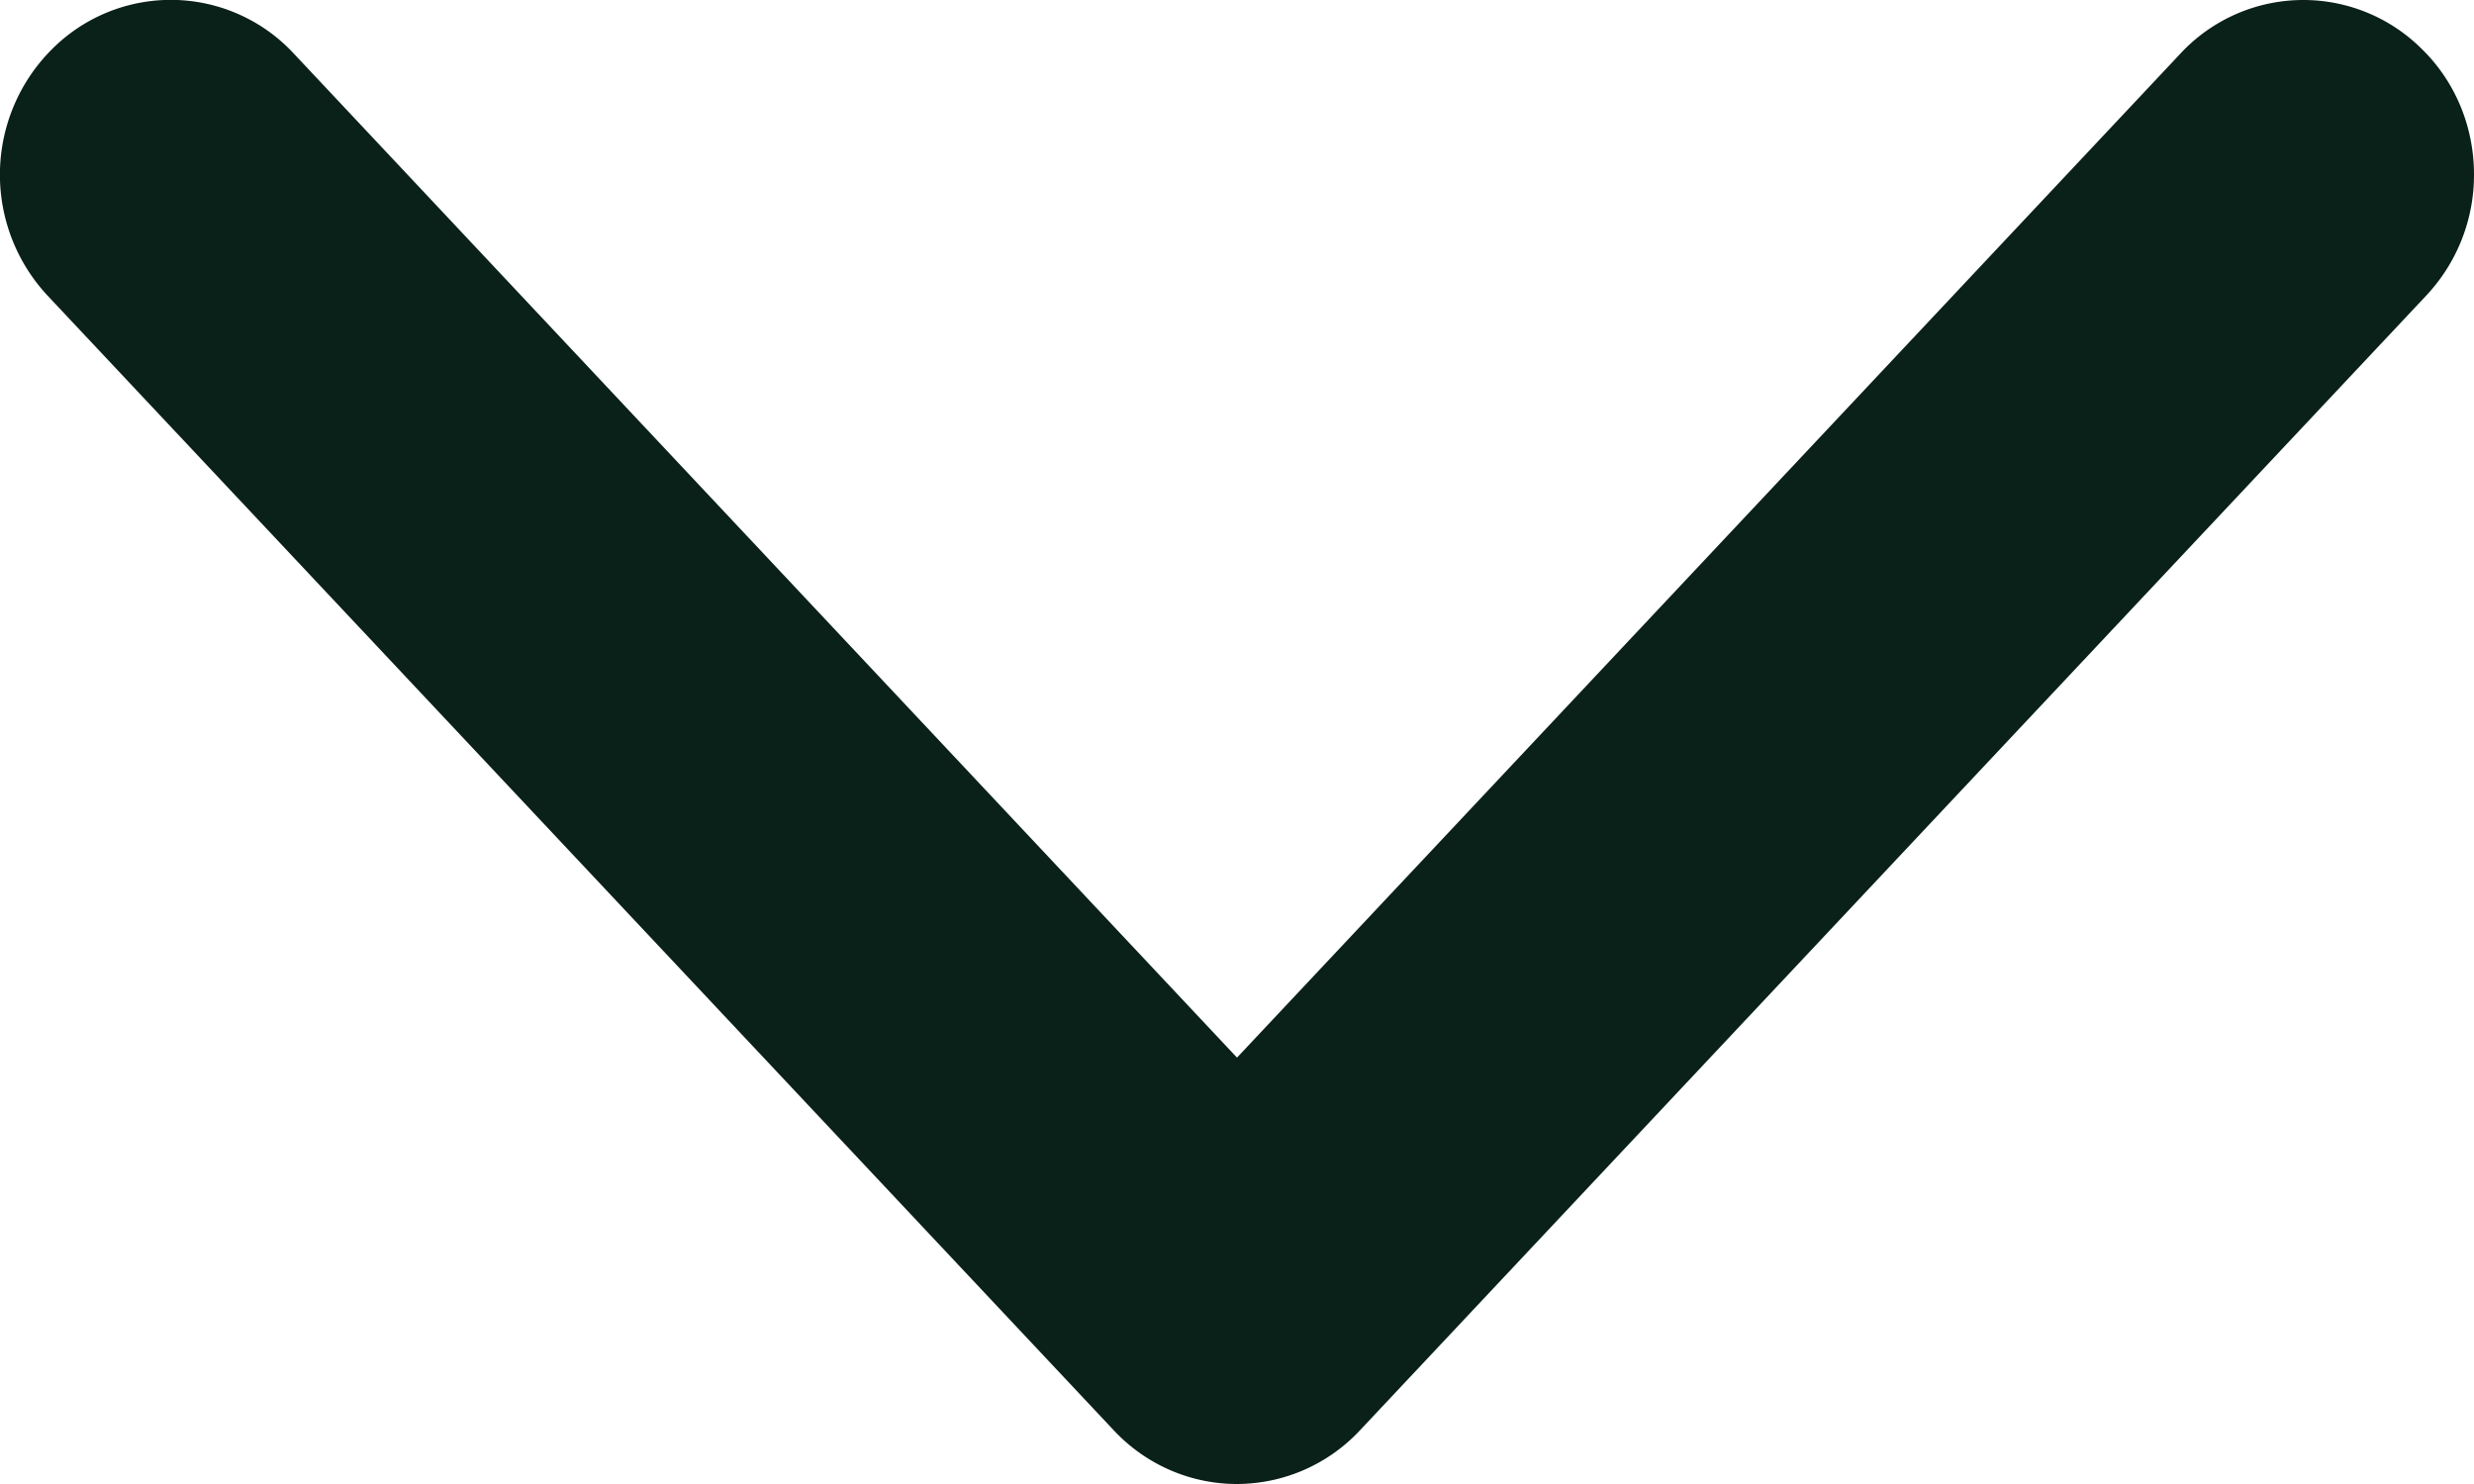
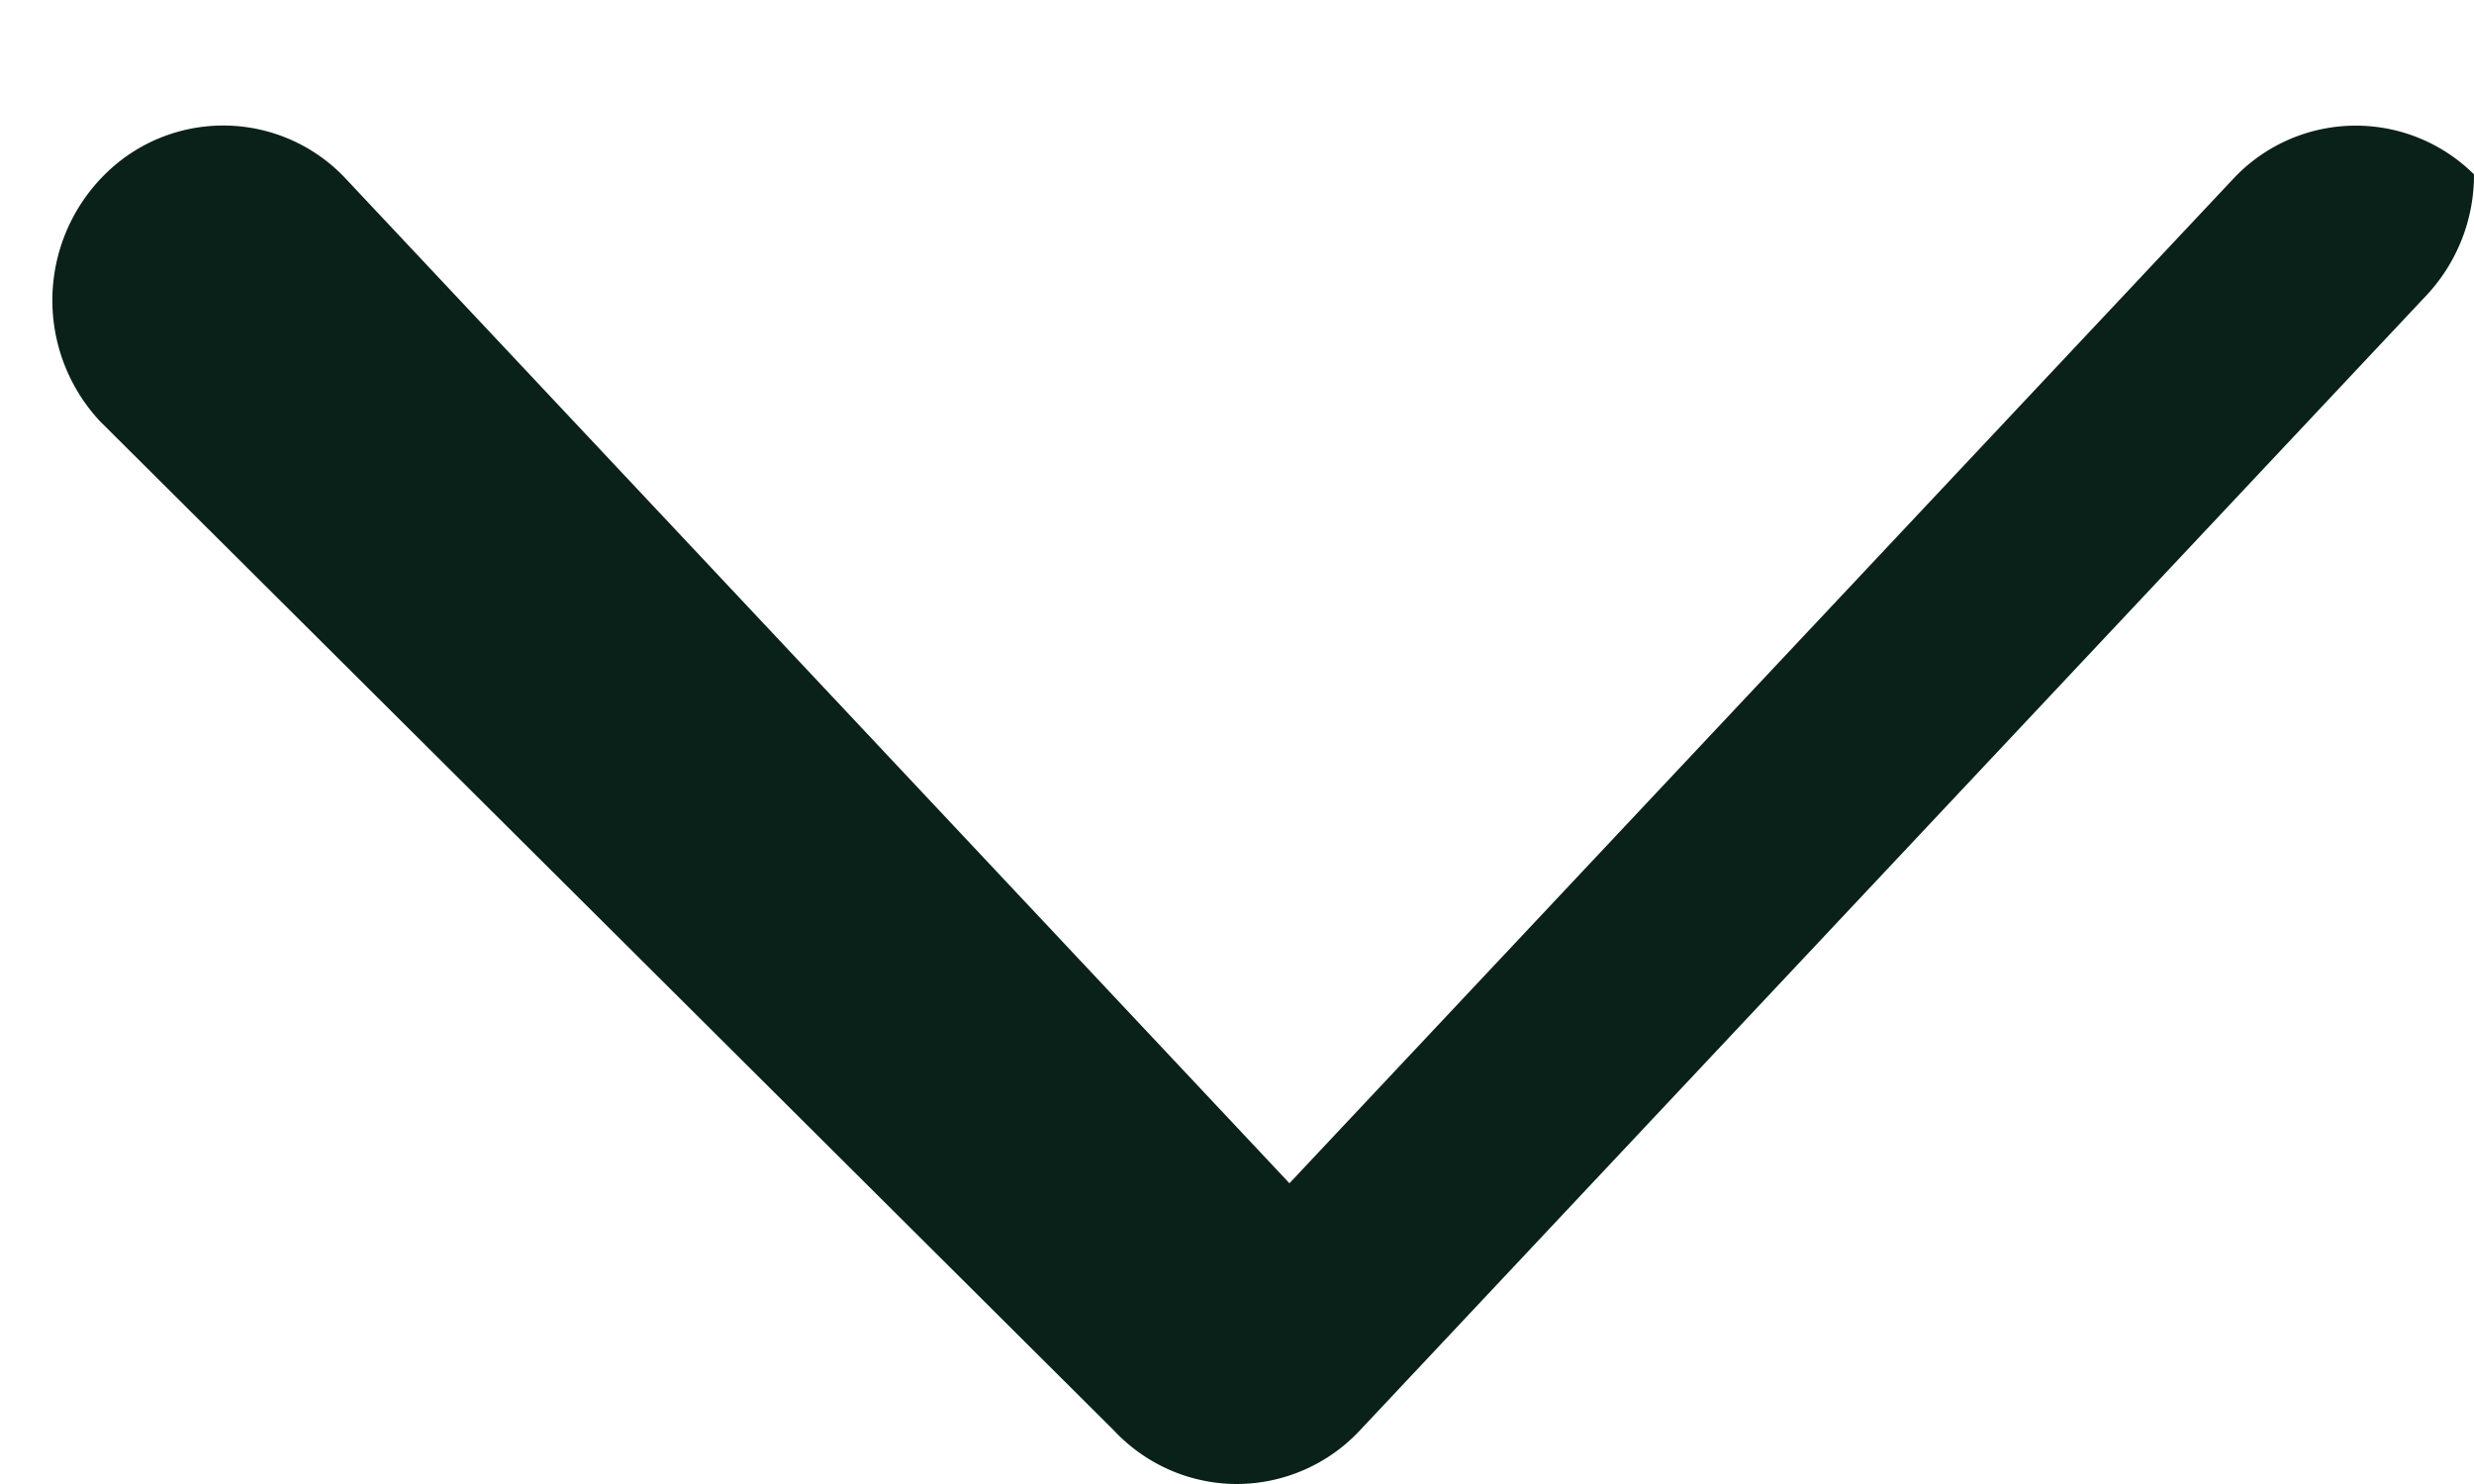
<svg xmlns="http://www.w3.org/2000/svg" xmlns:ns1="http://sodipodi.sourceforge.net/DTD/sodipodi-0.dtd" xmlns:ns2="http://www.inkscape.org/namespaces/inkscape" width="10" height="6" viewBox="0 0 10 6" version="1.1" id="svg8" ns1:docname="arrow-down-black.svg" ns2:version="0.92.1 r15371">
  <defs id="defs12" />
  <ns1:namedview pagecolor="#ffffff" bordercolor="#666666" borderopacity="1" objecttolerance="10" gridtolerance="10" guidetolerance="10" ns2:pageopacity="0" ns2:pageshadow="2" ns2:window-width="1366" ns2:window-height="703" id="namedview10" showgrid="false" fit-margin-top="0" fit-margin-left="0" fit-margin-right="0" fit-margin-bottom="0" ns2:zoom="21.532542" ns2:cx="5.0467748" ns2:cy="3" ns2:window-x="0" ns2:window-y="0" ns2:window-maximized="1" ns2:current-layer="svg8" />
-   <path style="fill:#0a2119;fill-opacity:1;fill-rule:evenodd" ns2:connector-curvature="0" id="path4" d="m 5,6 a 0.682,0.682 0 0 0 0.497,-0.217 L 9.807,1.195 A 0.712,0.712 0 0 0 10,0.705 c 0,-0.184 -0.07,-0.37 -0.212,-0.508 a 0.678,0.678 0 0 0 -0.975,0.02 l -3.813,4.059 -3.813,-4.06 a 0.678,0.678 0 0 0 -0.975,-0.019 0.717,0.717 0 0 0 -0.02,0.998 L 4.502,5.783 c 0.13,0.139 0.31,0.217 0.498,0.217" />
+   <path style="fill:#0a2119;fill-opacity:1;fill-rule:evenodd" ns2:connector-curvature="0" id="path4" d="m 5,6 a 0.682,0.682 0 0 0 0.497,-0.217 L 9.807,1.195 A 0.712,0.712 0 0 0 10,0.705 a 0.678,0.678 0 0 0 -0.975,0.02 l -3.813,4.059 -3.813,-4.06 a 0.678,0.678 0 0 0 -0.975,-0.019 0.717,0.717 0 0 0 -0.02,0.998 L 4.502,5.783 c 0.13,0.139 0.31,0.217 0.498,0.217" />
</svg>